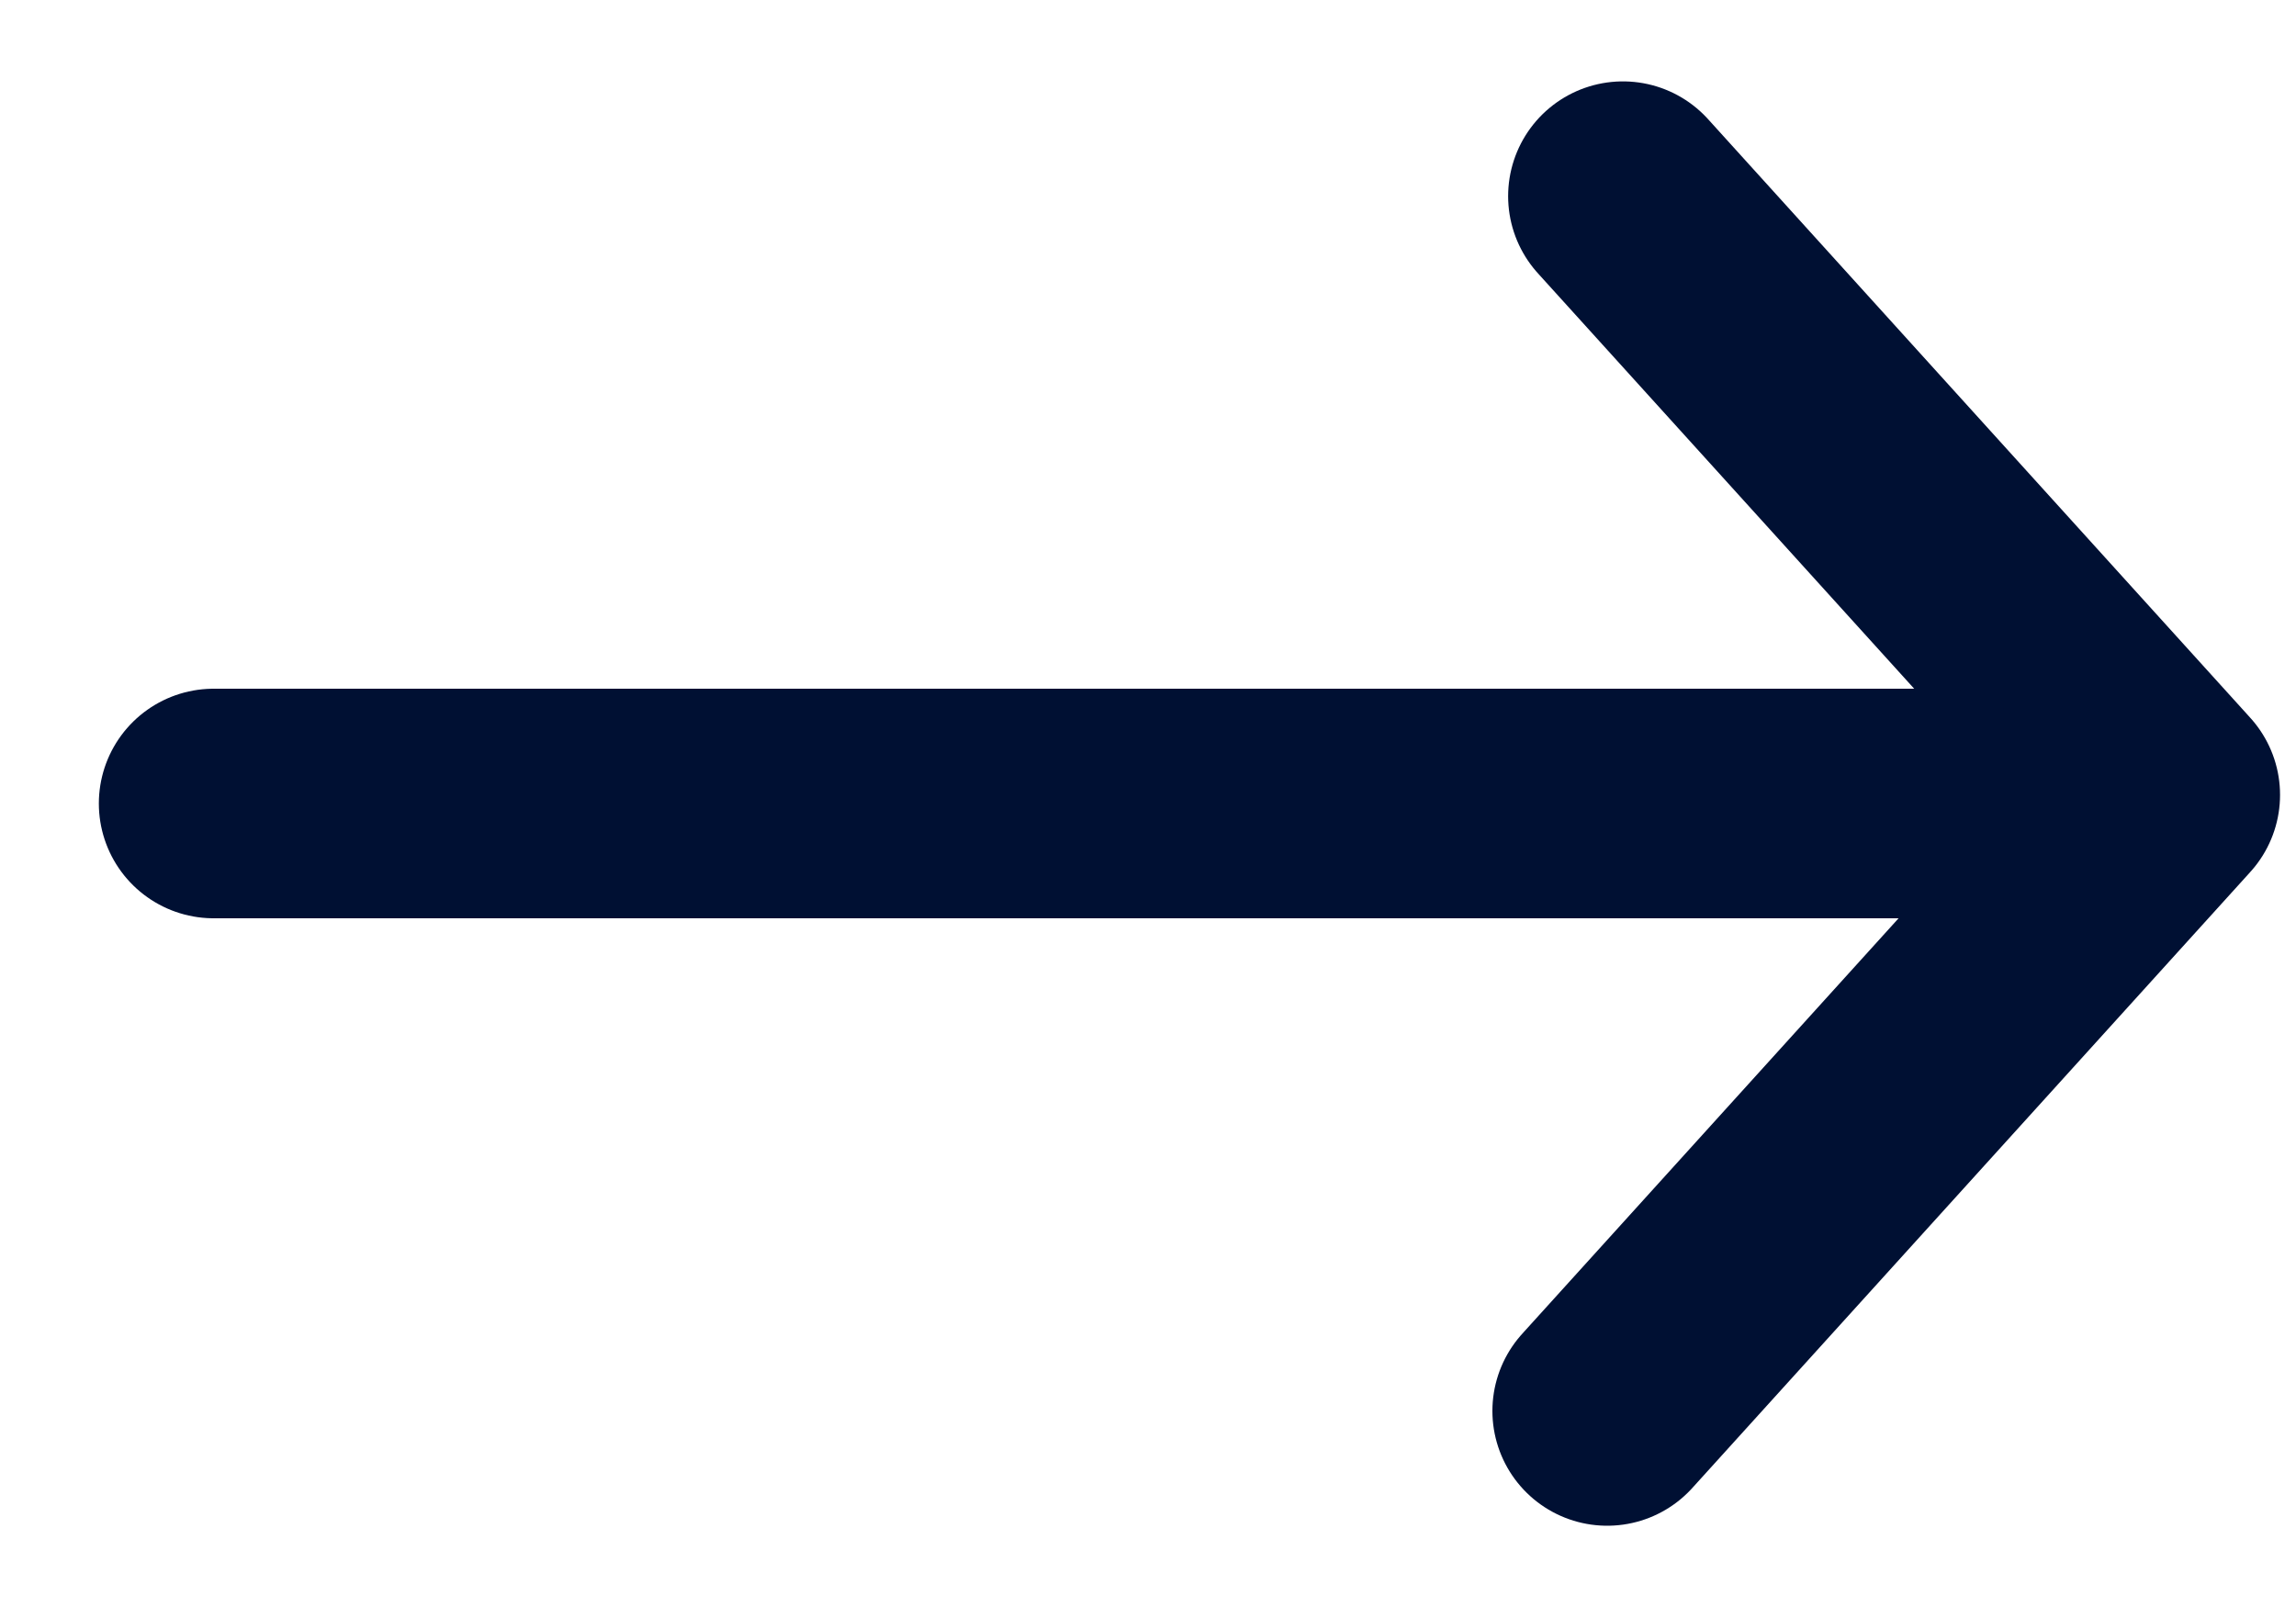
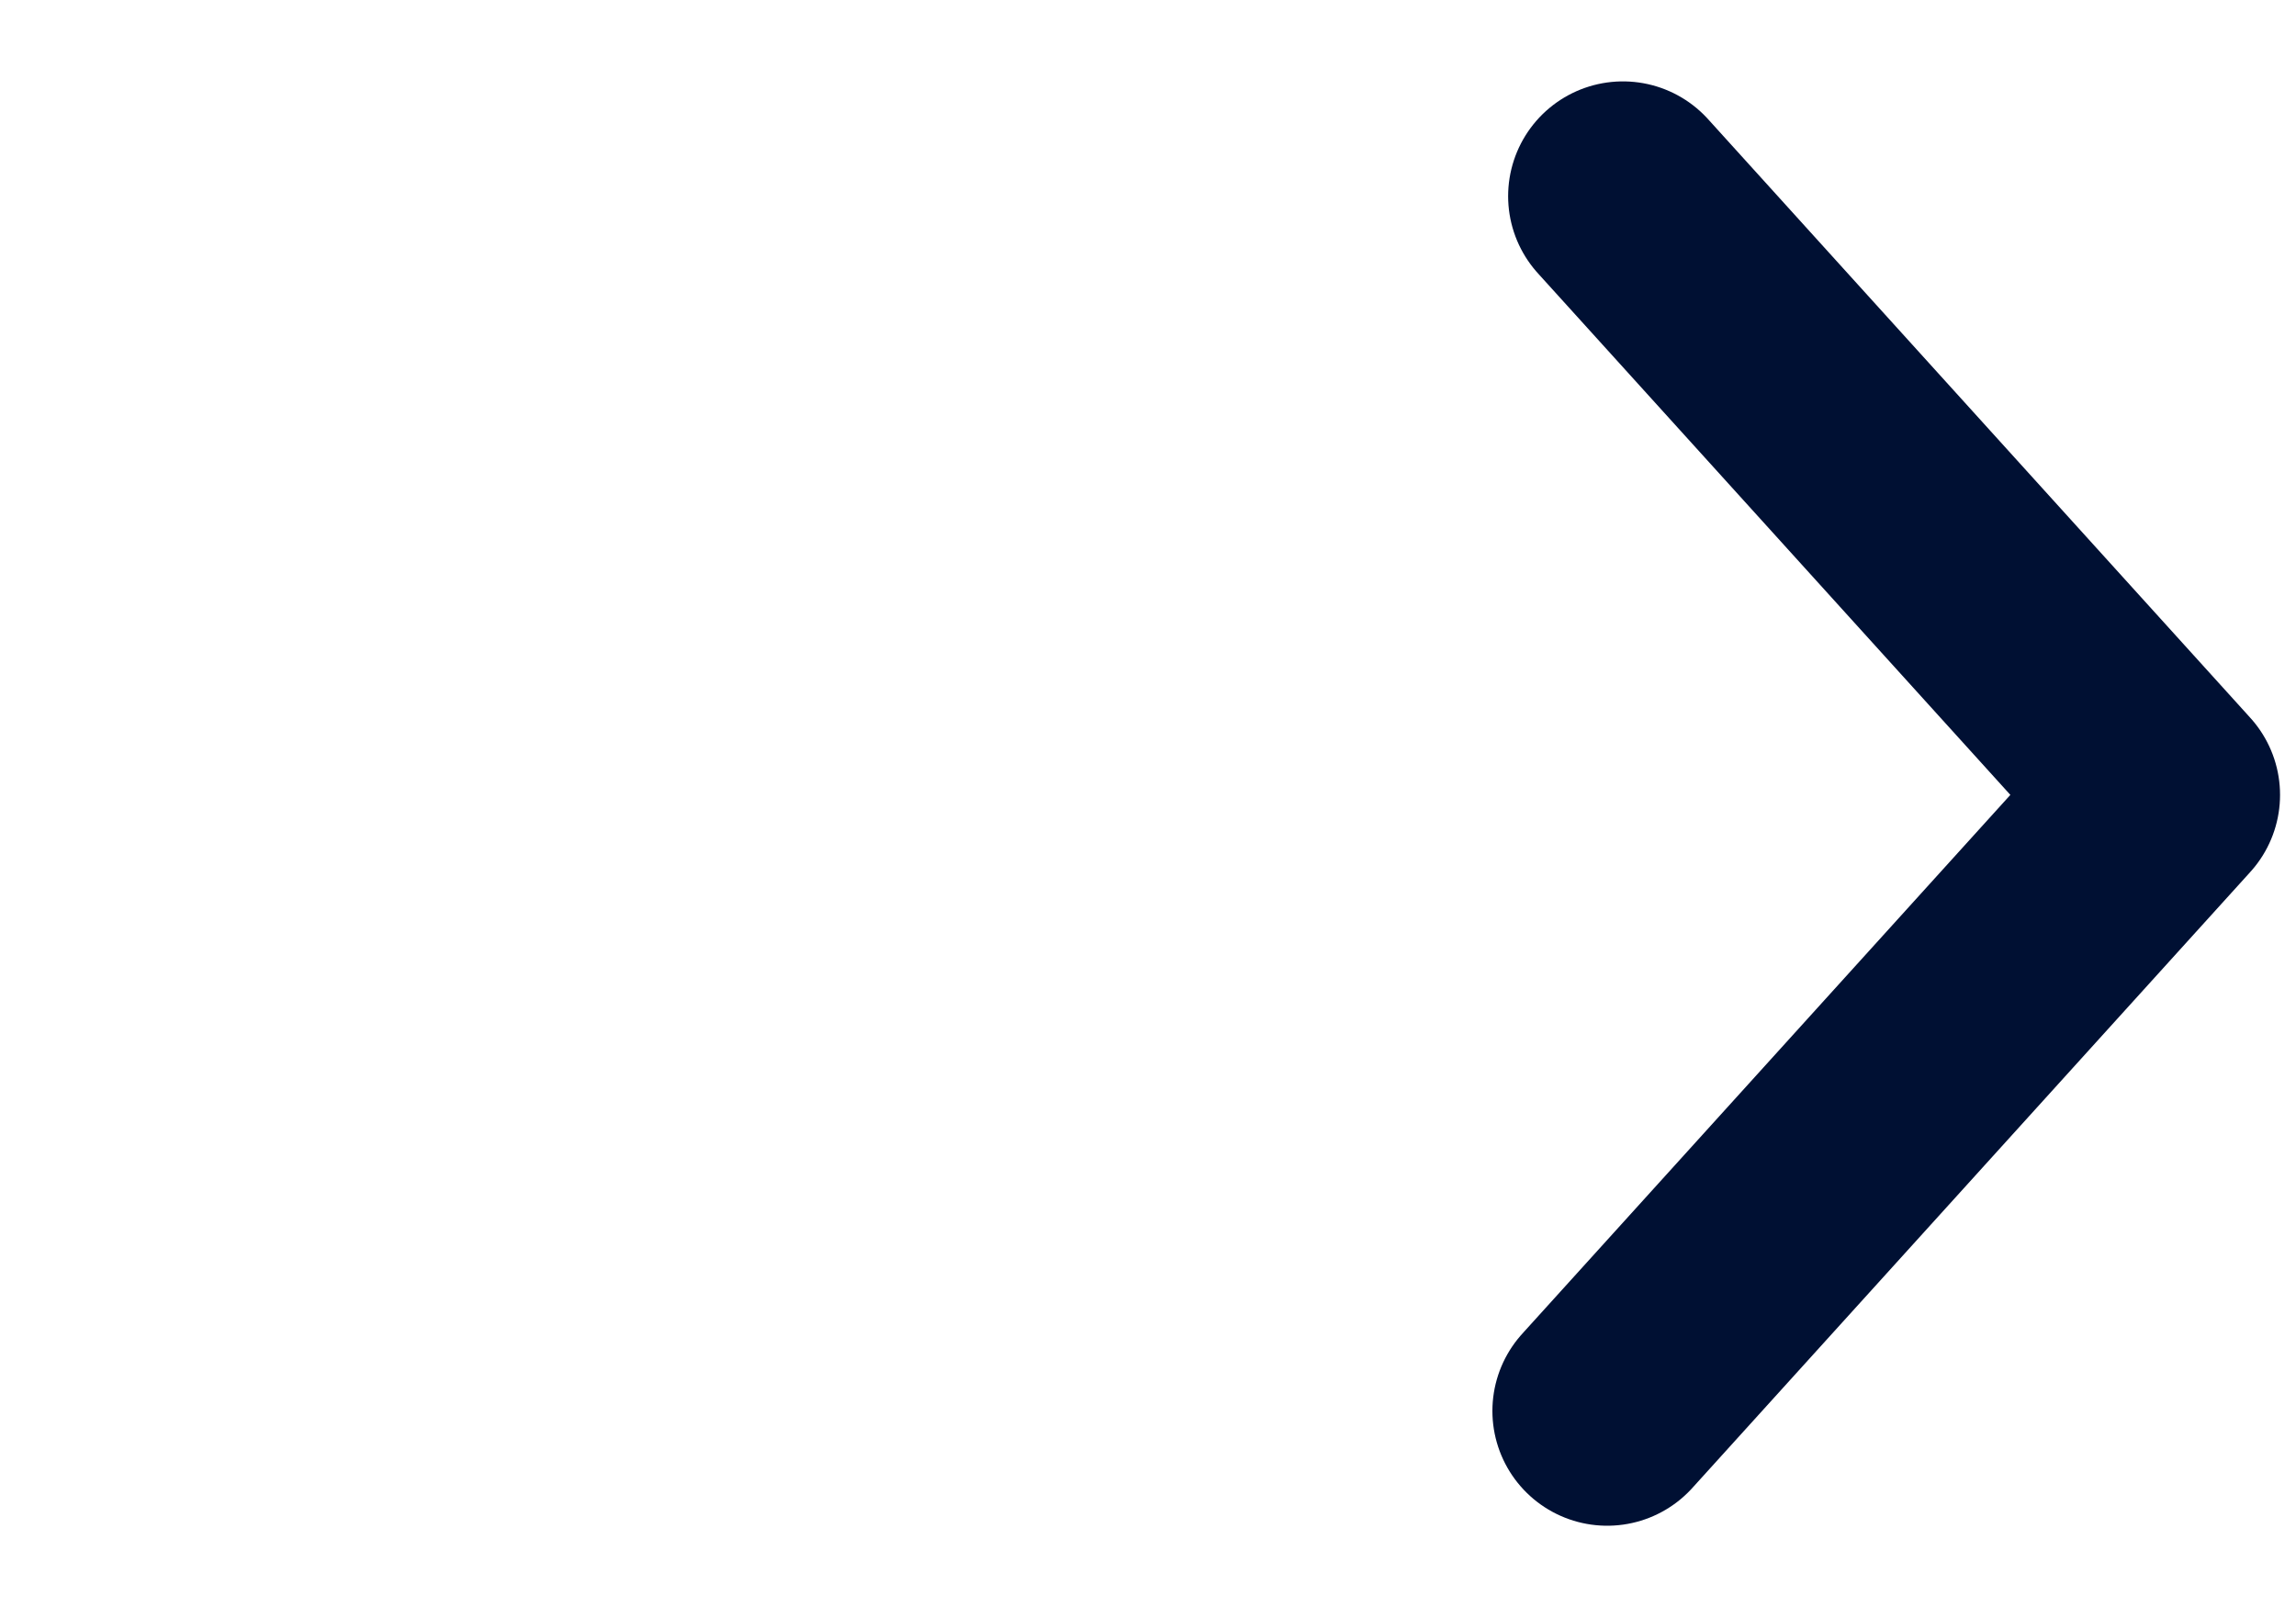
<svg xmlns="http://www.w3.org/2000/svg" width="20" height="14" viewBox="0 0 20 14" fill="none">
  <path d="M14 12.292L18.861 6.925L14.137 1.709" stroke="#001033" stroke-width="2" stroke-linecap="round" stroke-linejoin="round" />
-   <path d="M16.899 7H1.861" stroke="#001033" stroke-width="2" stroke-linecap="round" stroke-linejoin="round" />
</svg>